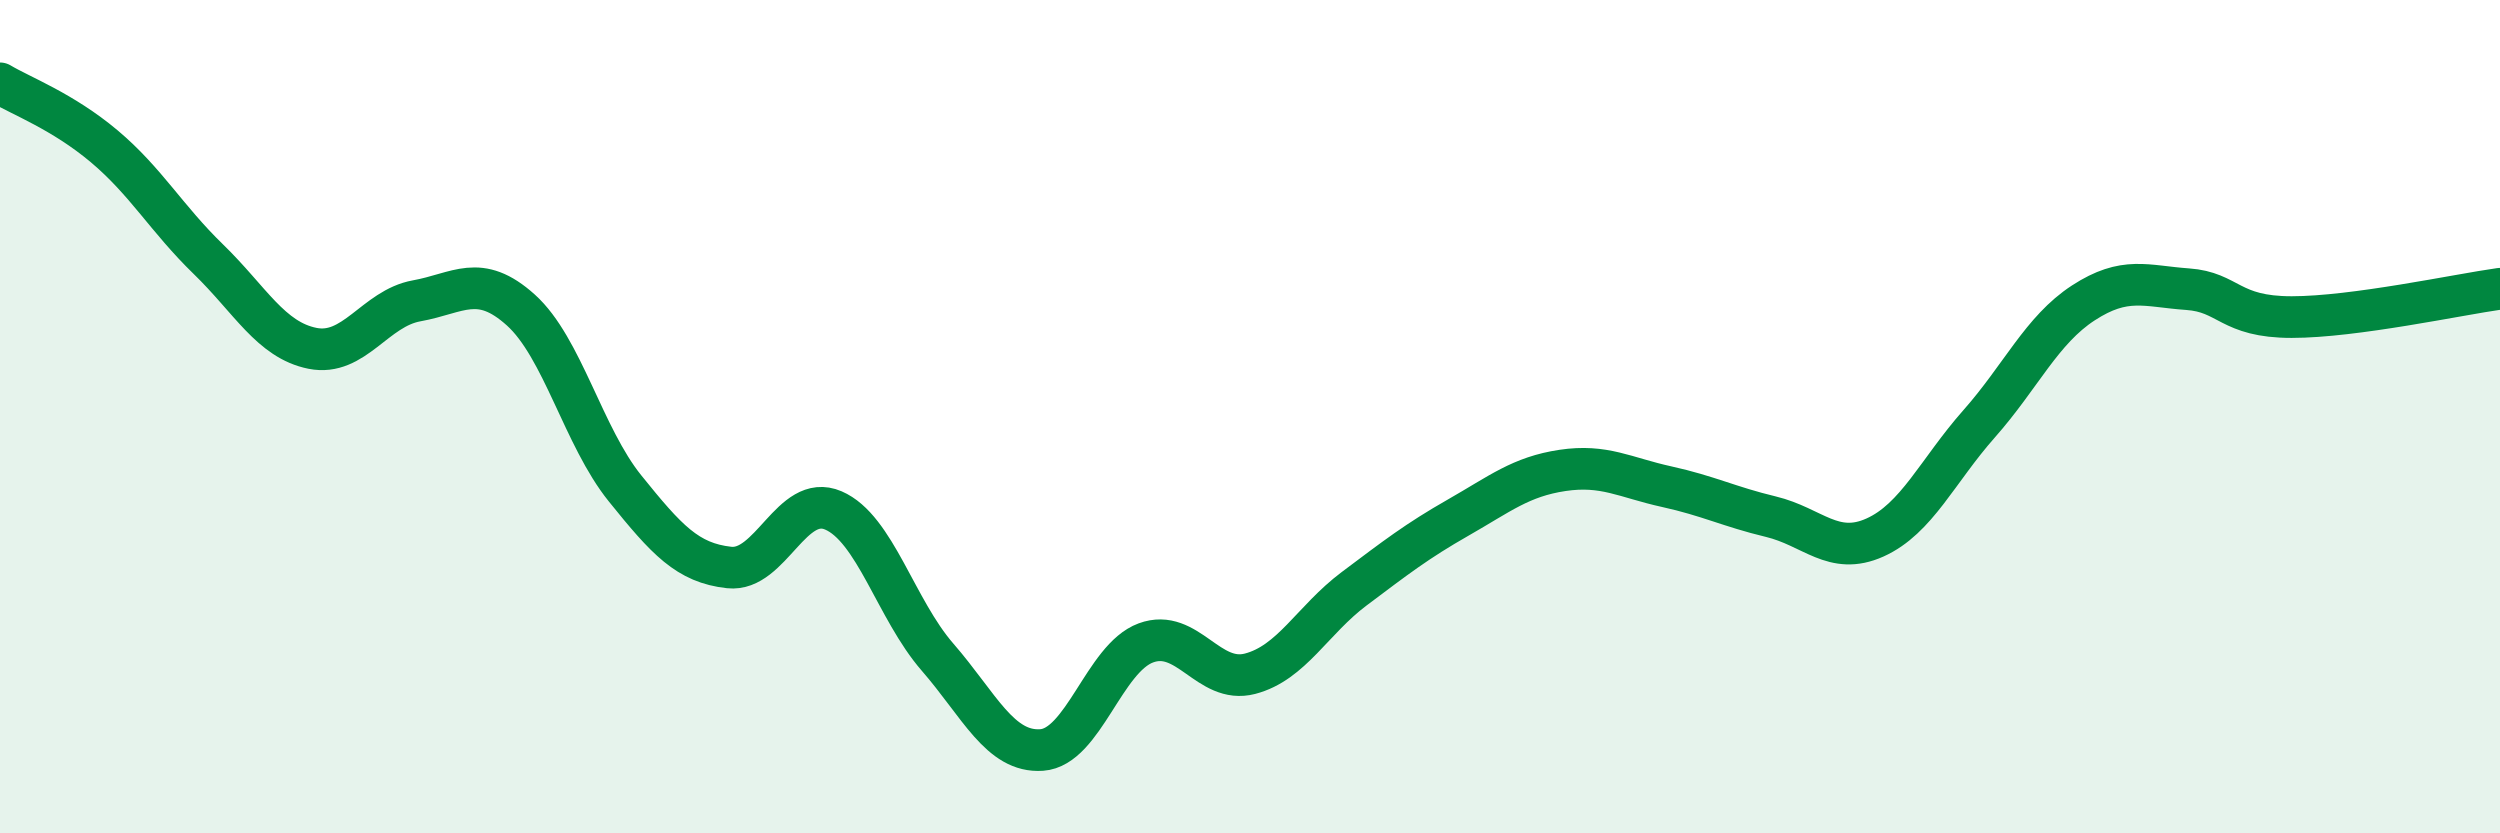
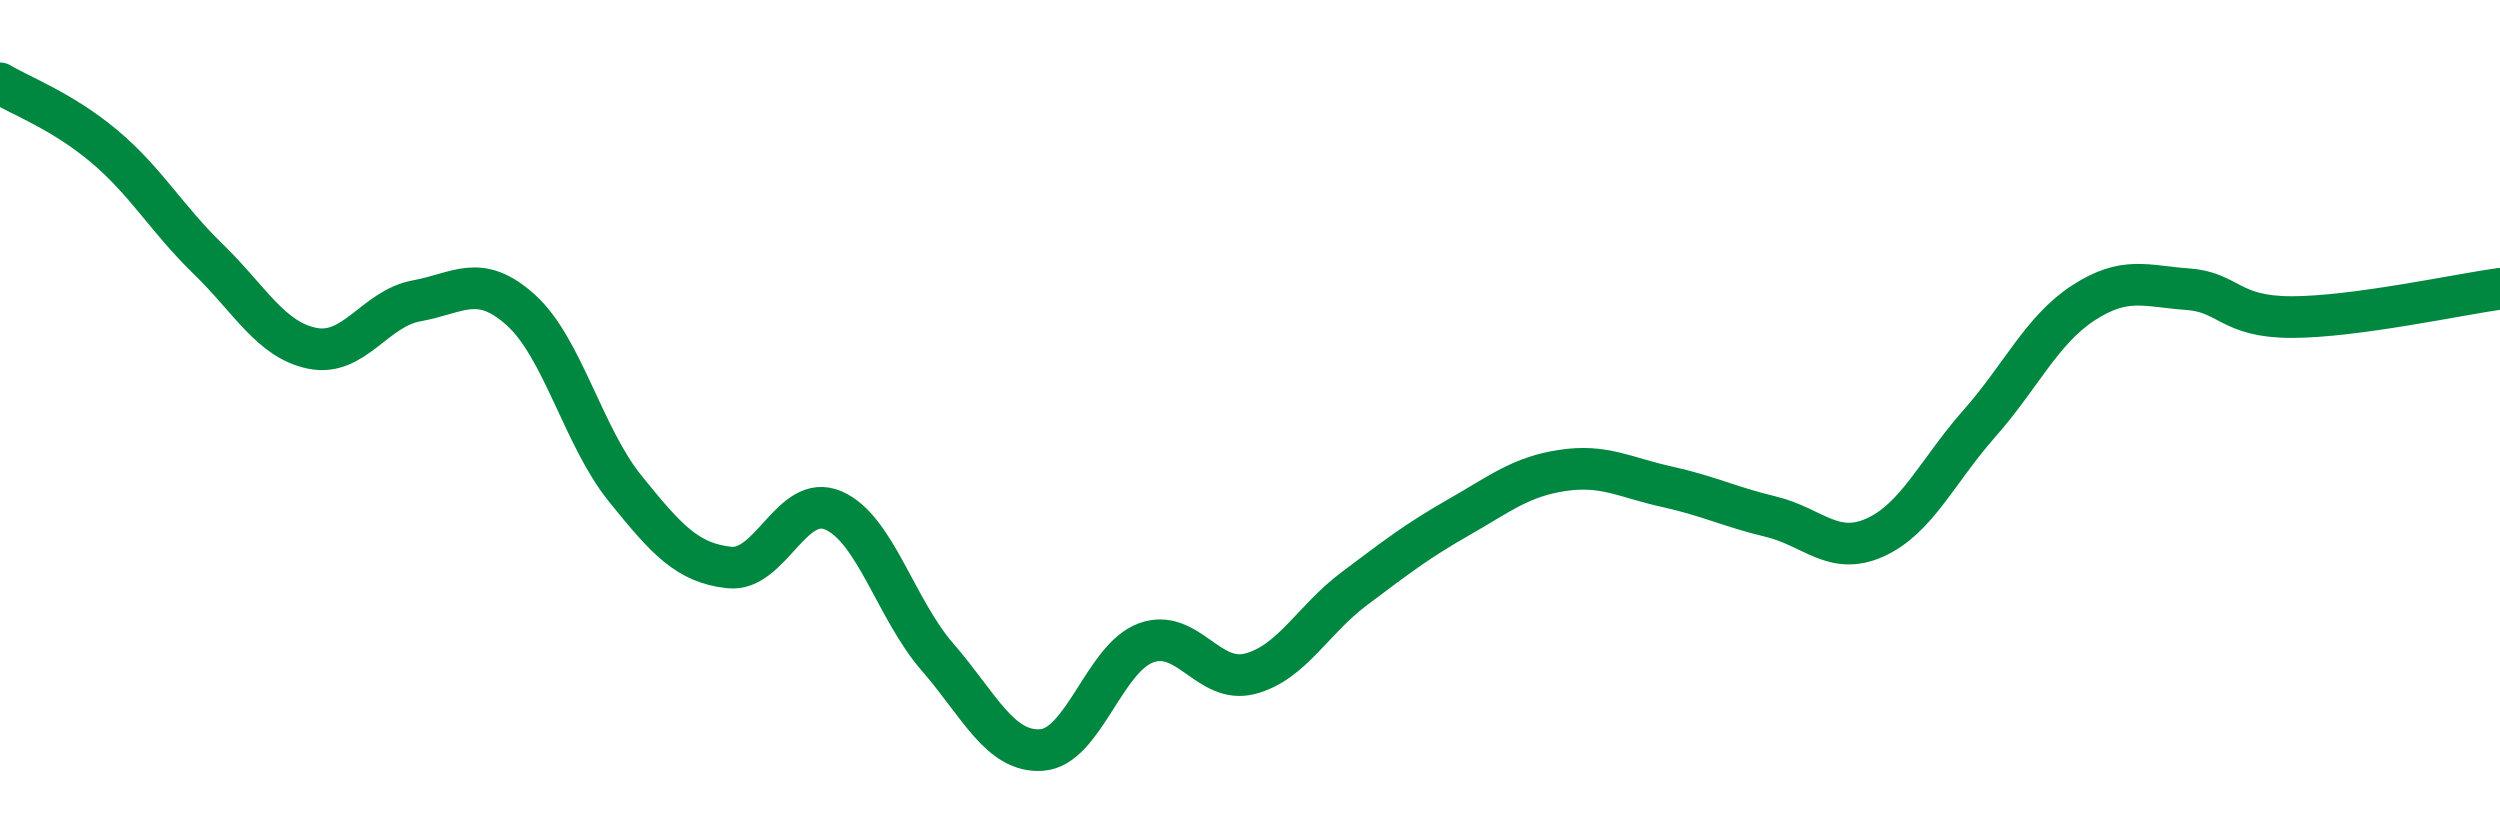
<svg xmlns="http://www.w3.org/2000/svg" width="60" height="20" viewBox="0 0 60 20">
-   <path d="M 0,2 C 0.5,2.3 1.5,2.67 2.5,3.51 C 3.5,4.35 4,5.25 5,6.22 C 6,7.19 6.5,8.16 7.5,8.36 C 8.5,8.56 9,7.4 10,7.22 C 11,7.04 11.5,6.54 12.5,7.44 C 13.5,8.34 14,10.48 15,11.72 C 16,12.96 16.5,13.51 17.5,13.62 C 18.5,13.73 19,11.82 20,12.25 C 21,12.68 21.5,14.62 22.5,15.77 C 23.5,16.92 24,18.07 25,18 C 26,17.93 26.5,15.8 27.5,15.43 C 28.5,15.06 29,16.43 30,16.17 C 31,15.91 31.5,14.88 32.5,14.13 C 33.5,13.38 34,12.99 35,12.42 C 36,11.85 36.5,11.44 37.5,11.29 C 38.5,11.14 39,11.46 40,11.68 C 41,11.9 41.5,12.16 42.5,12.4 C 43.5,12.64 44,13.35 45,12.9 C 46,12.45 46.5,11.3 47.5,10.17 C 48.5,9.04 49,7.92 50,7.27 C 51,6.62 51.5,6.87 52.5,6.94 C 53.5,7.01 53.5,7.61 55,7.61 C 56.5,7.61 59,7.07 60,6.93L60 20L0 20Z" fill="#008740" opacity="0.1" stroke-linecap="round" stroke-linejoin="round" />
  <path d="M 0,2 C 0.5,2.3 1.5,2.67 2.5,3.51 C 3.5,4.35 4,5.25 5,6.22 C 6,7.19 6.5,8.16 7.5,8.36 C 8.5,8.56 9,7.4 10,7.22 C 11,7.04 11.5,6.54 12.5,7.44 C 13.5,8.34 14,10.48 15,11.72 C 16,12.96 16.5,13.51 17.5,13.62 C 18.5,13.73 19,11.82 20,12.25 C 21,12.68 21.5,14.62 22.5,15.77 C 23.5,16.92 24,18.07 25,18 C 26,17.93 26.5,15.8 27.5,15.43 C 28.5,15.06 29,16.43 30,16.17 C 31,15.91 31.5,14.88 32.5,14.13 C 33.5,13.38 34,12.99 35,12.42 C 36,11.85 36.5,11.44 37.5,11.29 C 38.5,11.14 39,11.46 40,11.68 C 41,11.9 41.5,12.16 42.5,12.4 C 43.5,12.64 44,13.35 45,12.9 C 46,12.45 46.5,11.3 47.5,10.17 C 48.5,9.04 49,7.92 50,7.27 C 51,6.62 51.5,6.87 52.5,6.94 C 53.5,7.01 53.5,7.61 55,7.61 C 56.5,7.61 59,7.07 60,6.93" stroke="#008740" stroke-width="1" fill="none" stroke-linecap="round" stroke-linejoin="round" />
</svg>